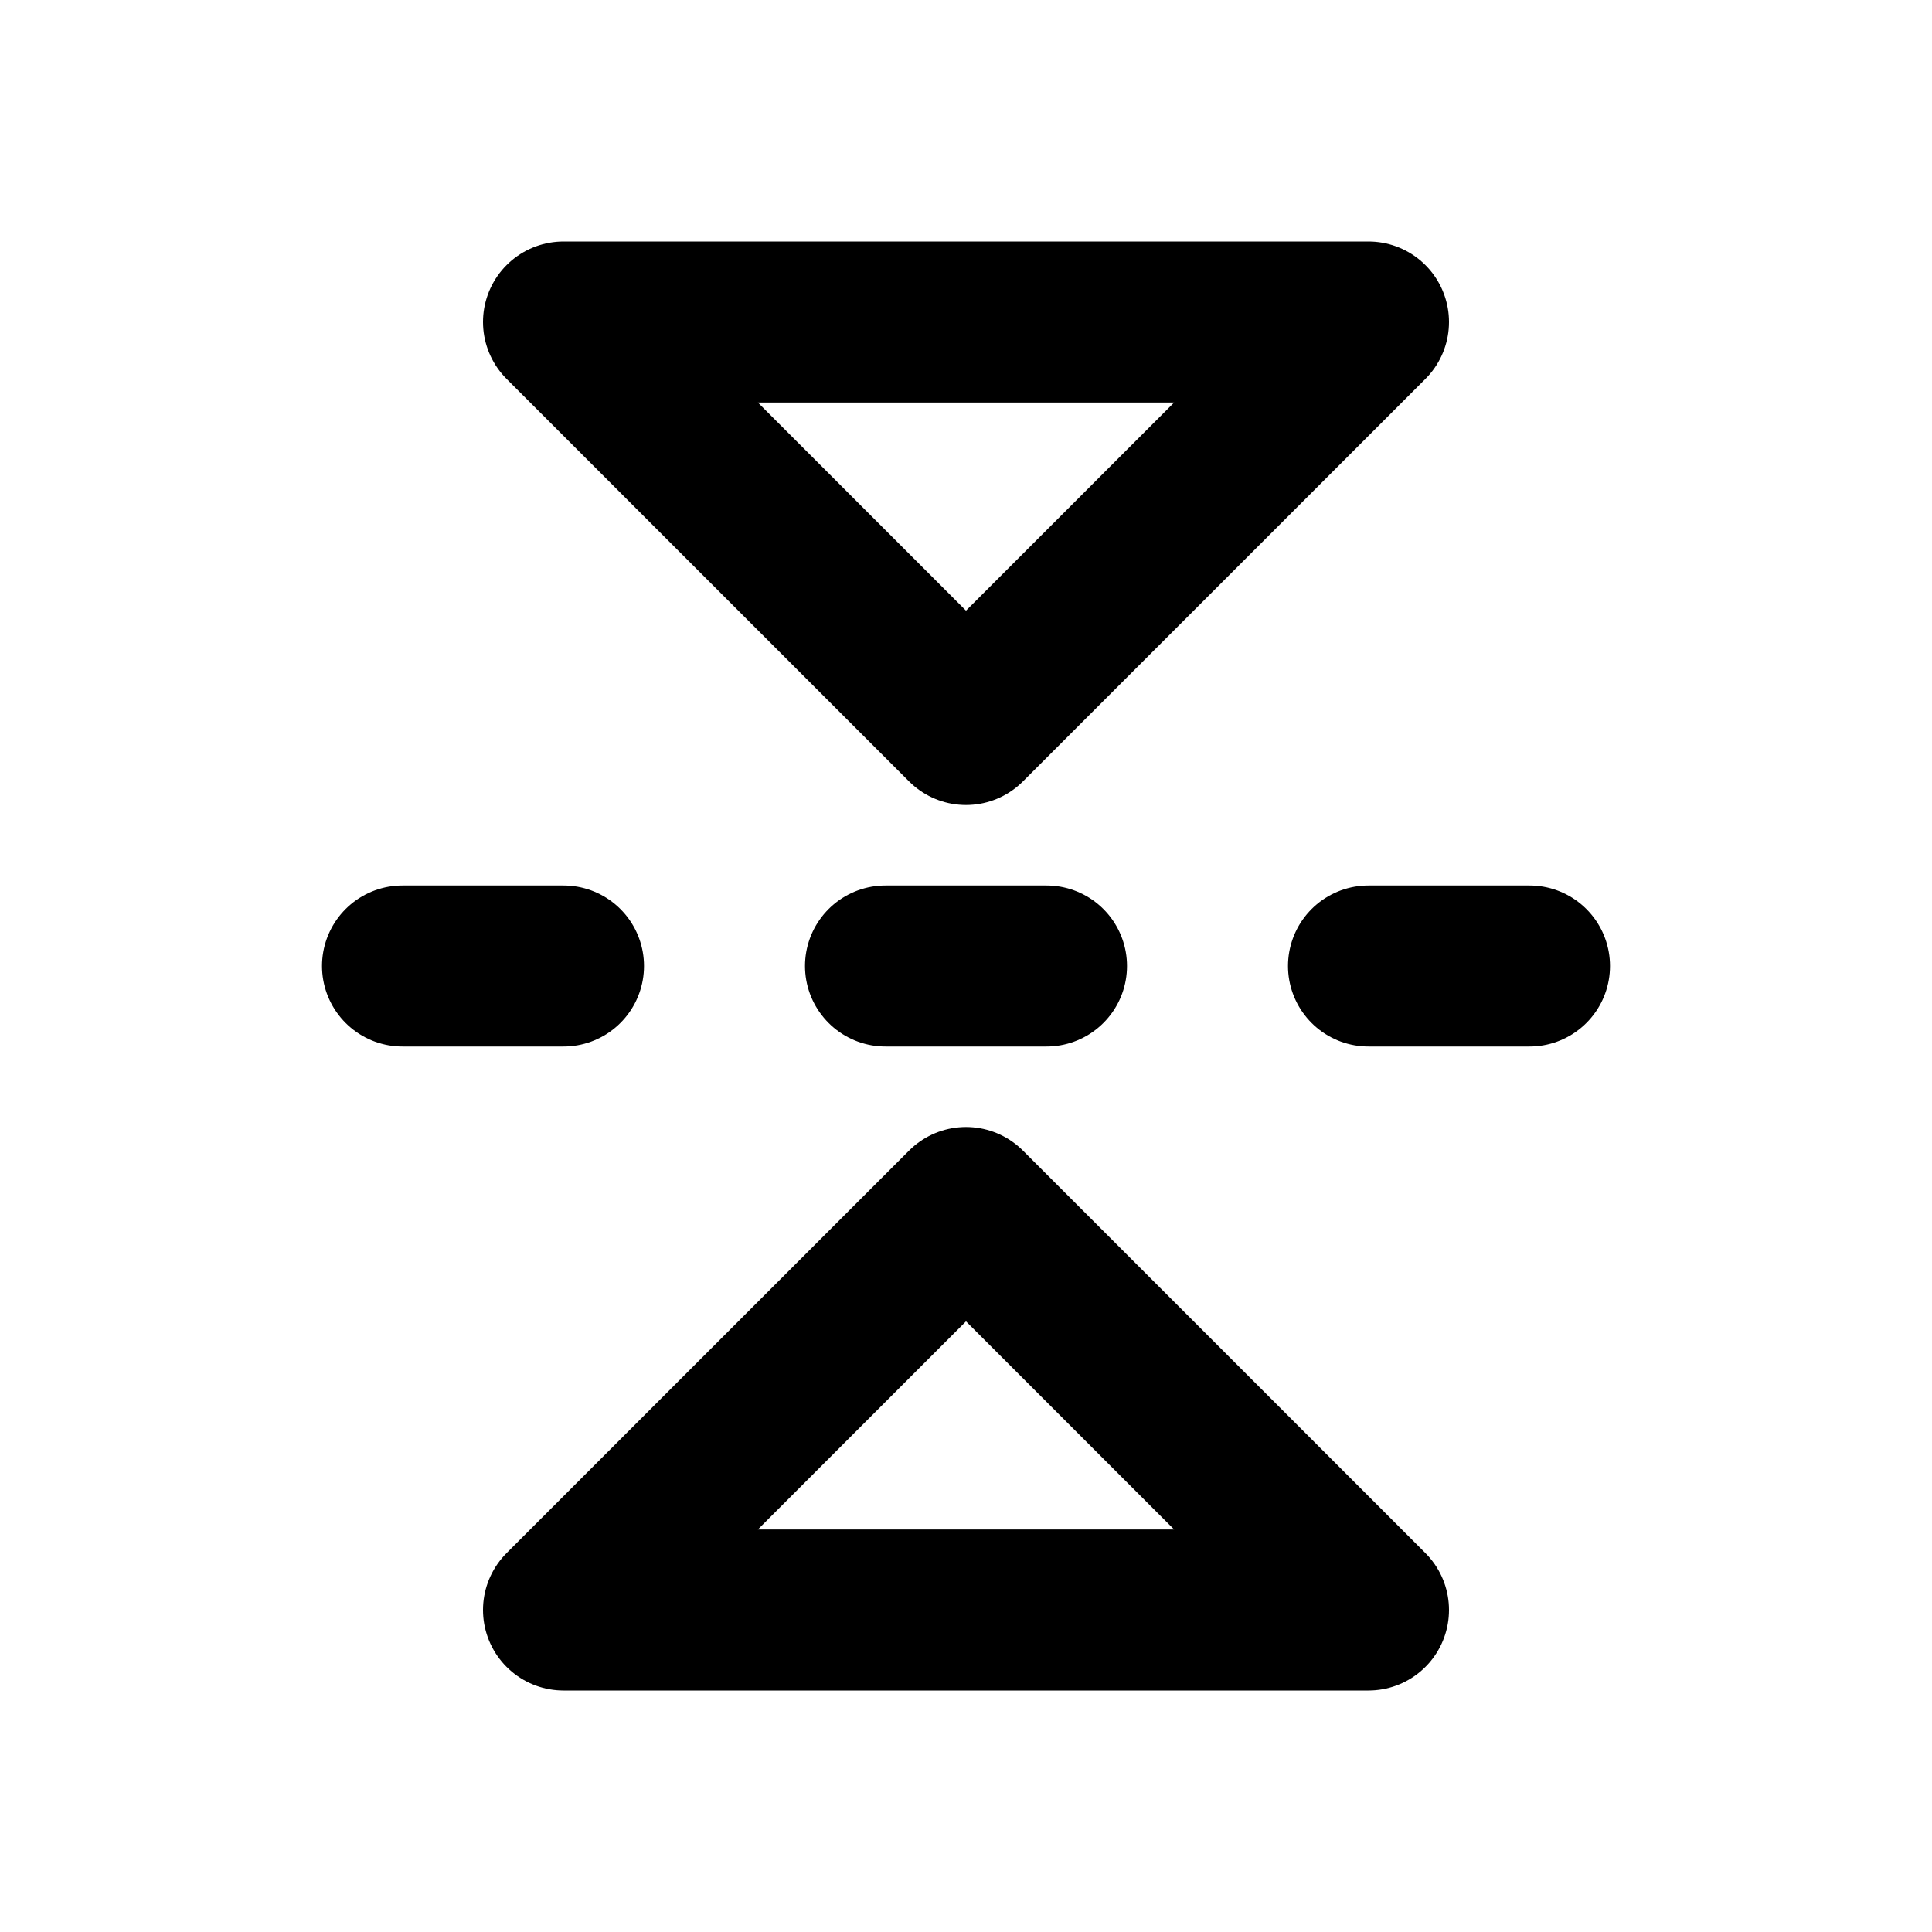
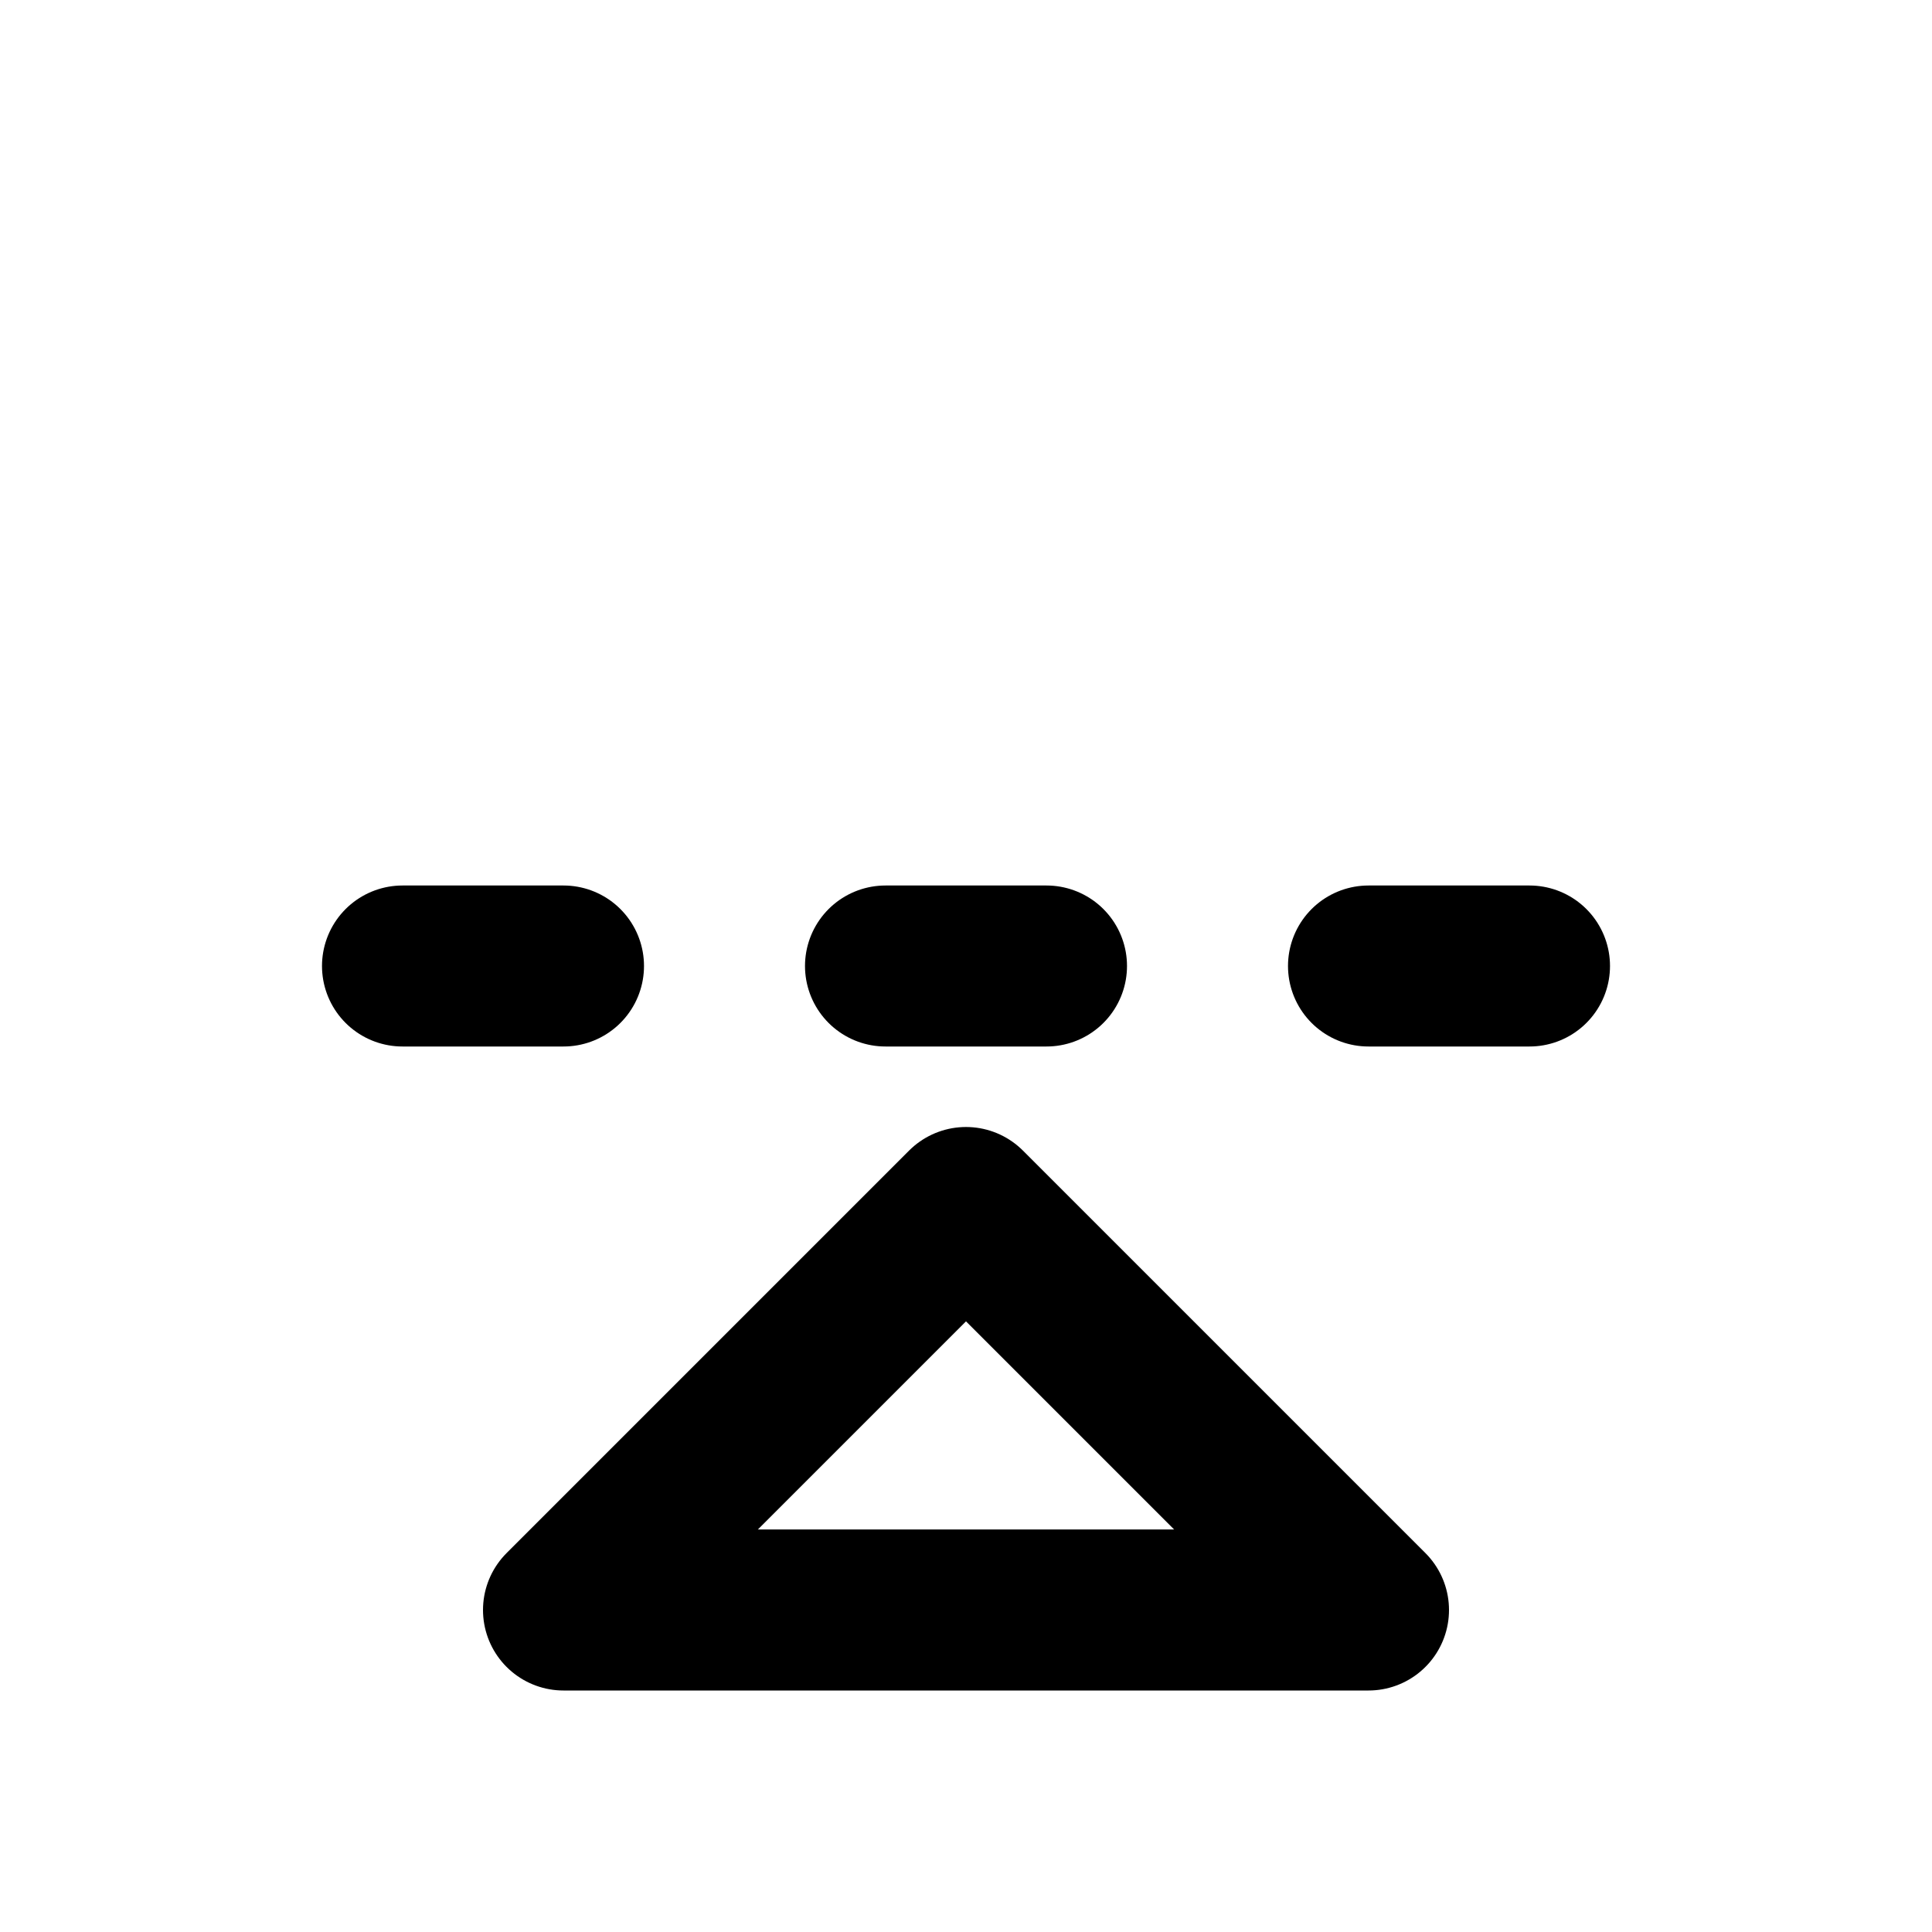
<svg xmlns="http://www.w3.org/2000/svg" width="800px" height="800px" viewBox="0 0 24 24" fill="none">
  <path d="M19 12L17 12M13 12L11 12M7 12L5 12" stroke="#000000" stroke-width="2" stroke-linecap="round" stroke-linejoin="round" />
  <path d="M17 20L12 15L7 20L17 20Z" stroke="#000000" stroke-width="2" stroke-linecap="round" stroke-linejoin="round" />
-   <path d="M17 4L12 9L7 4L17 4Z" stroke="#000000" stroke-width="2" stroke-linecap="round" stroke-linejoin="round" />
</svg>